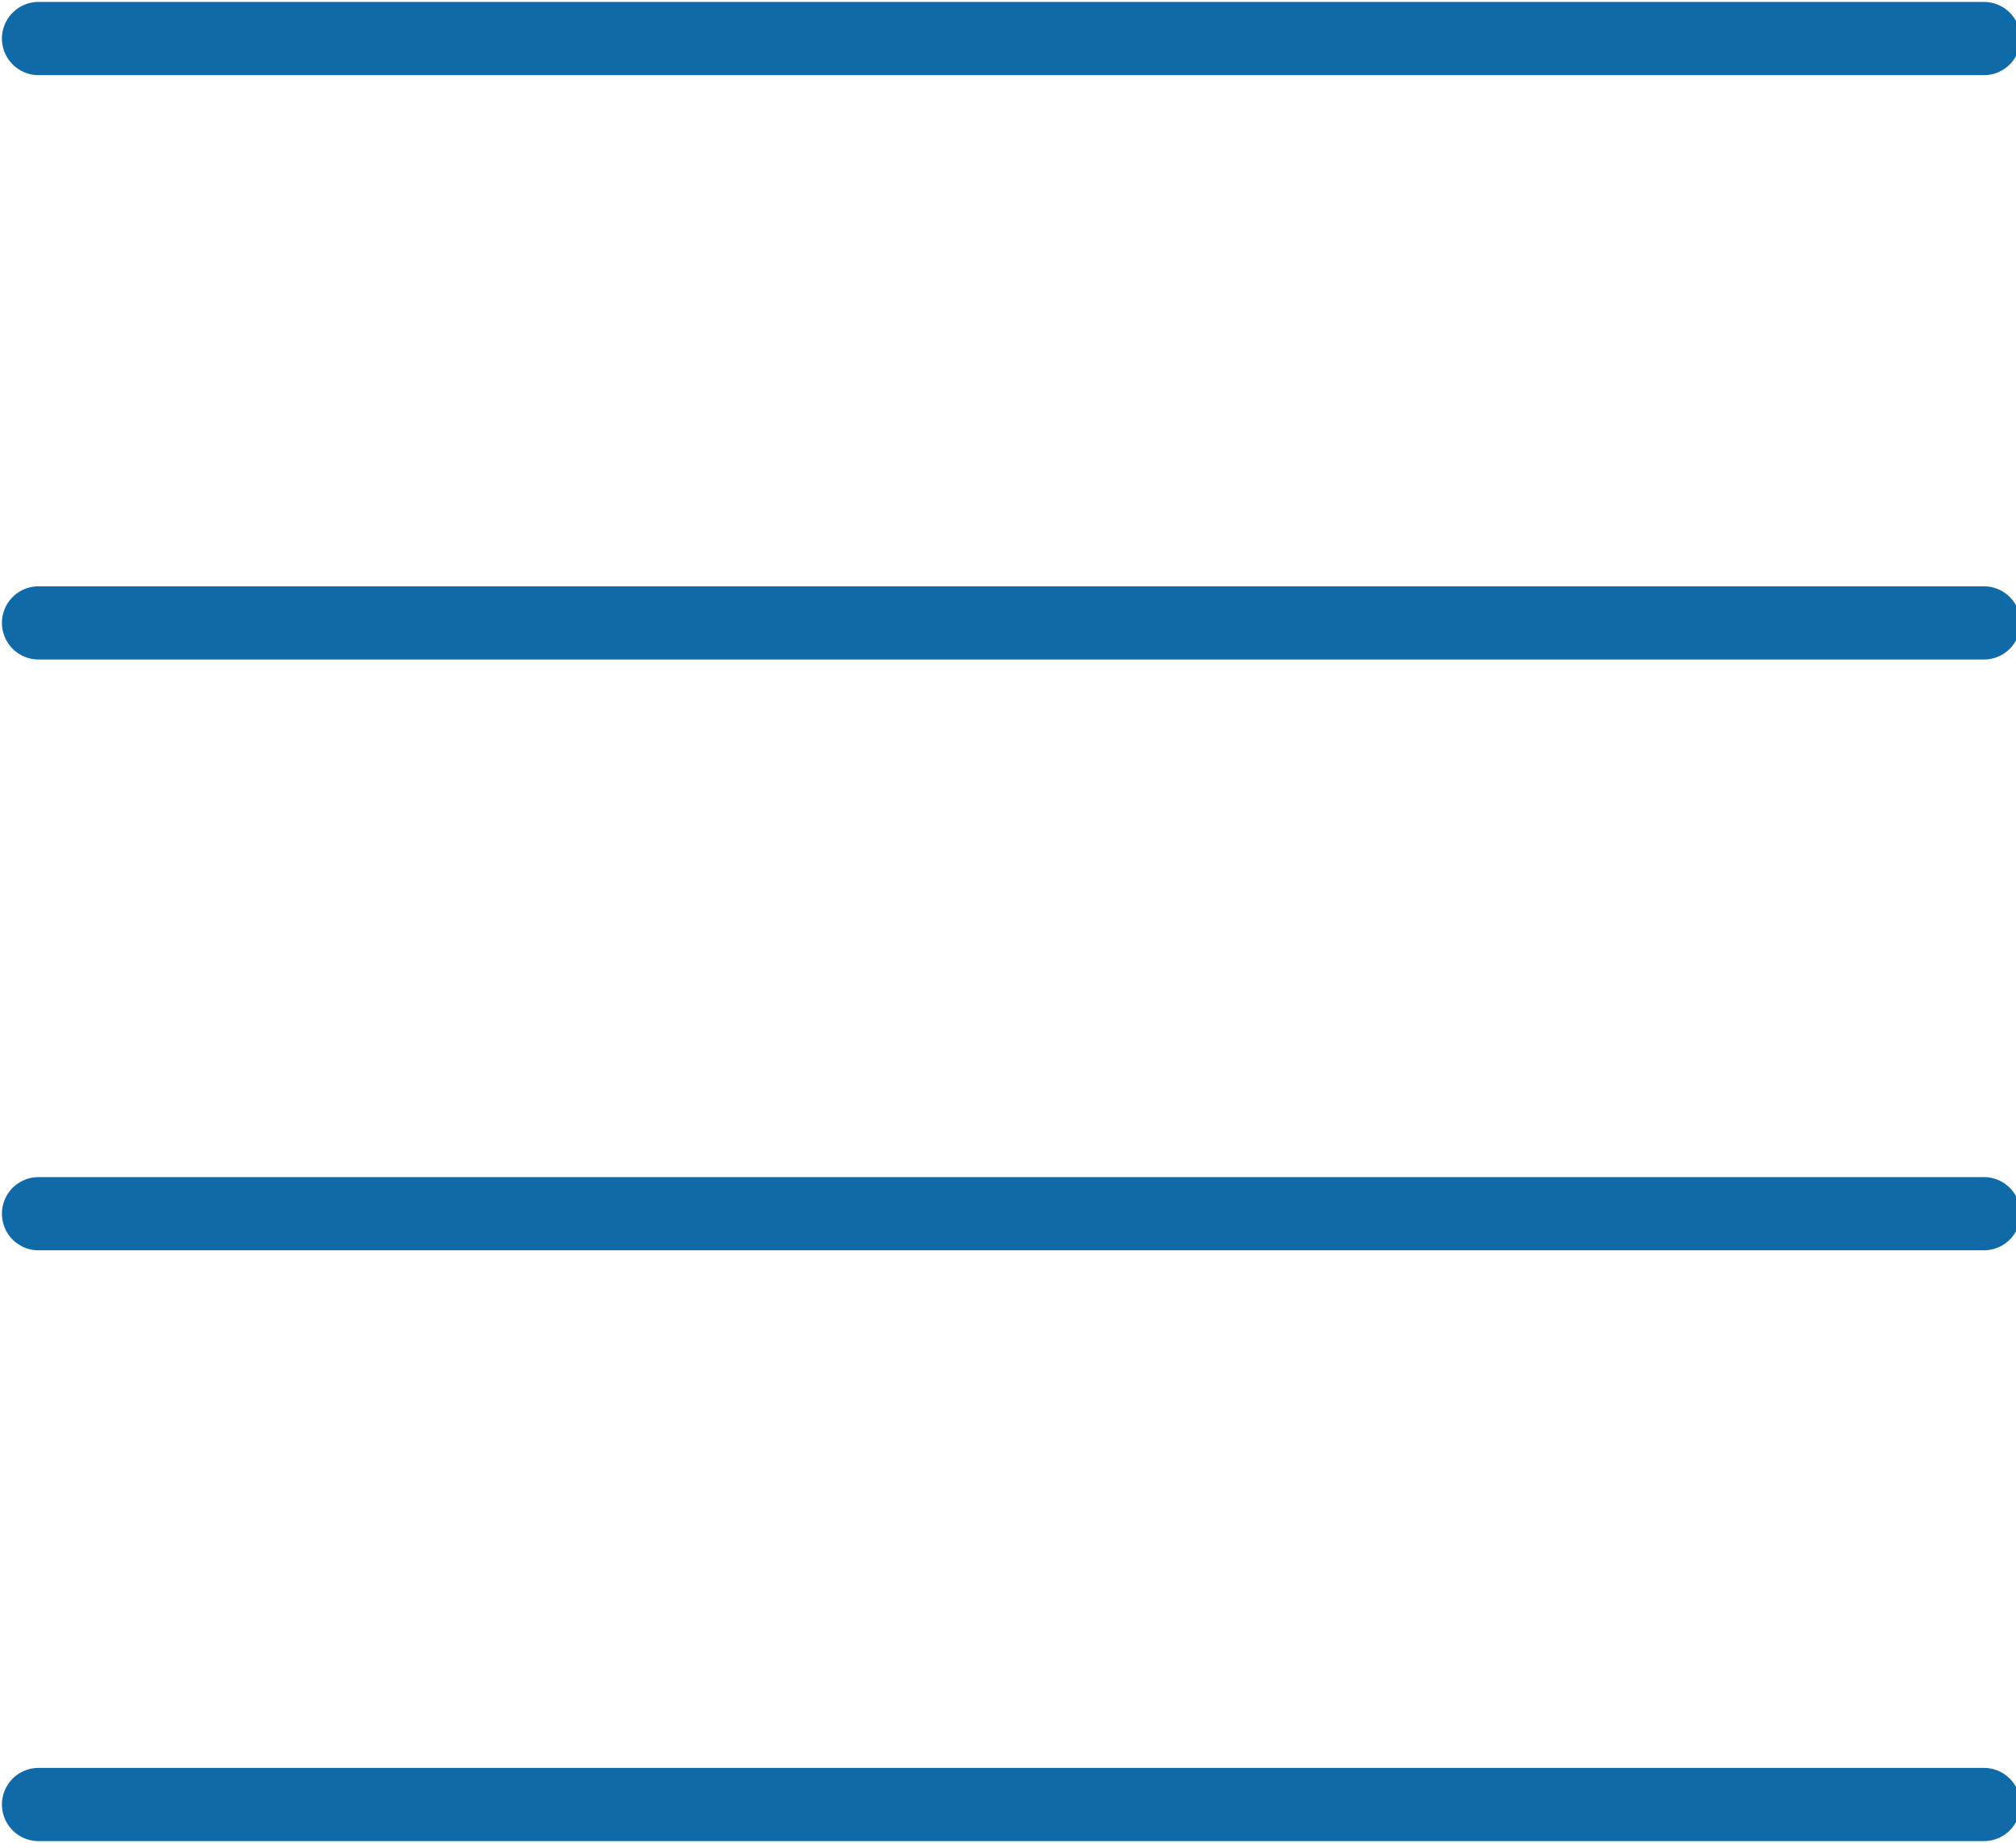
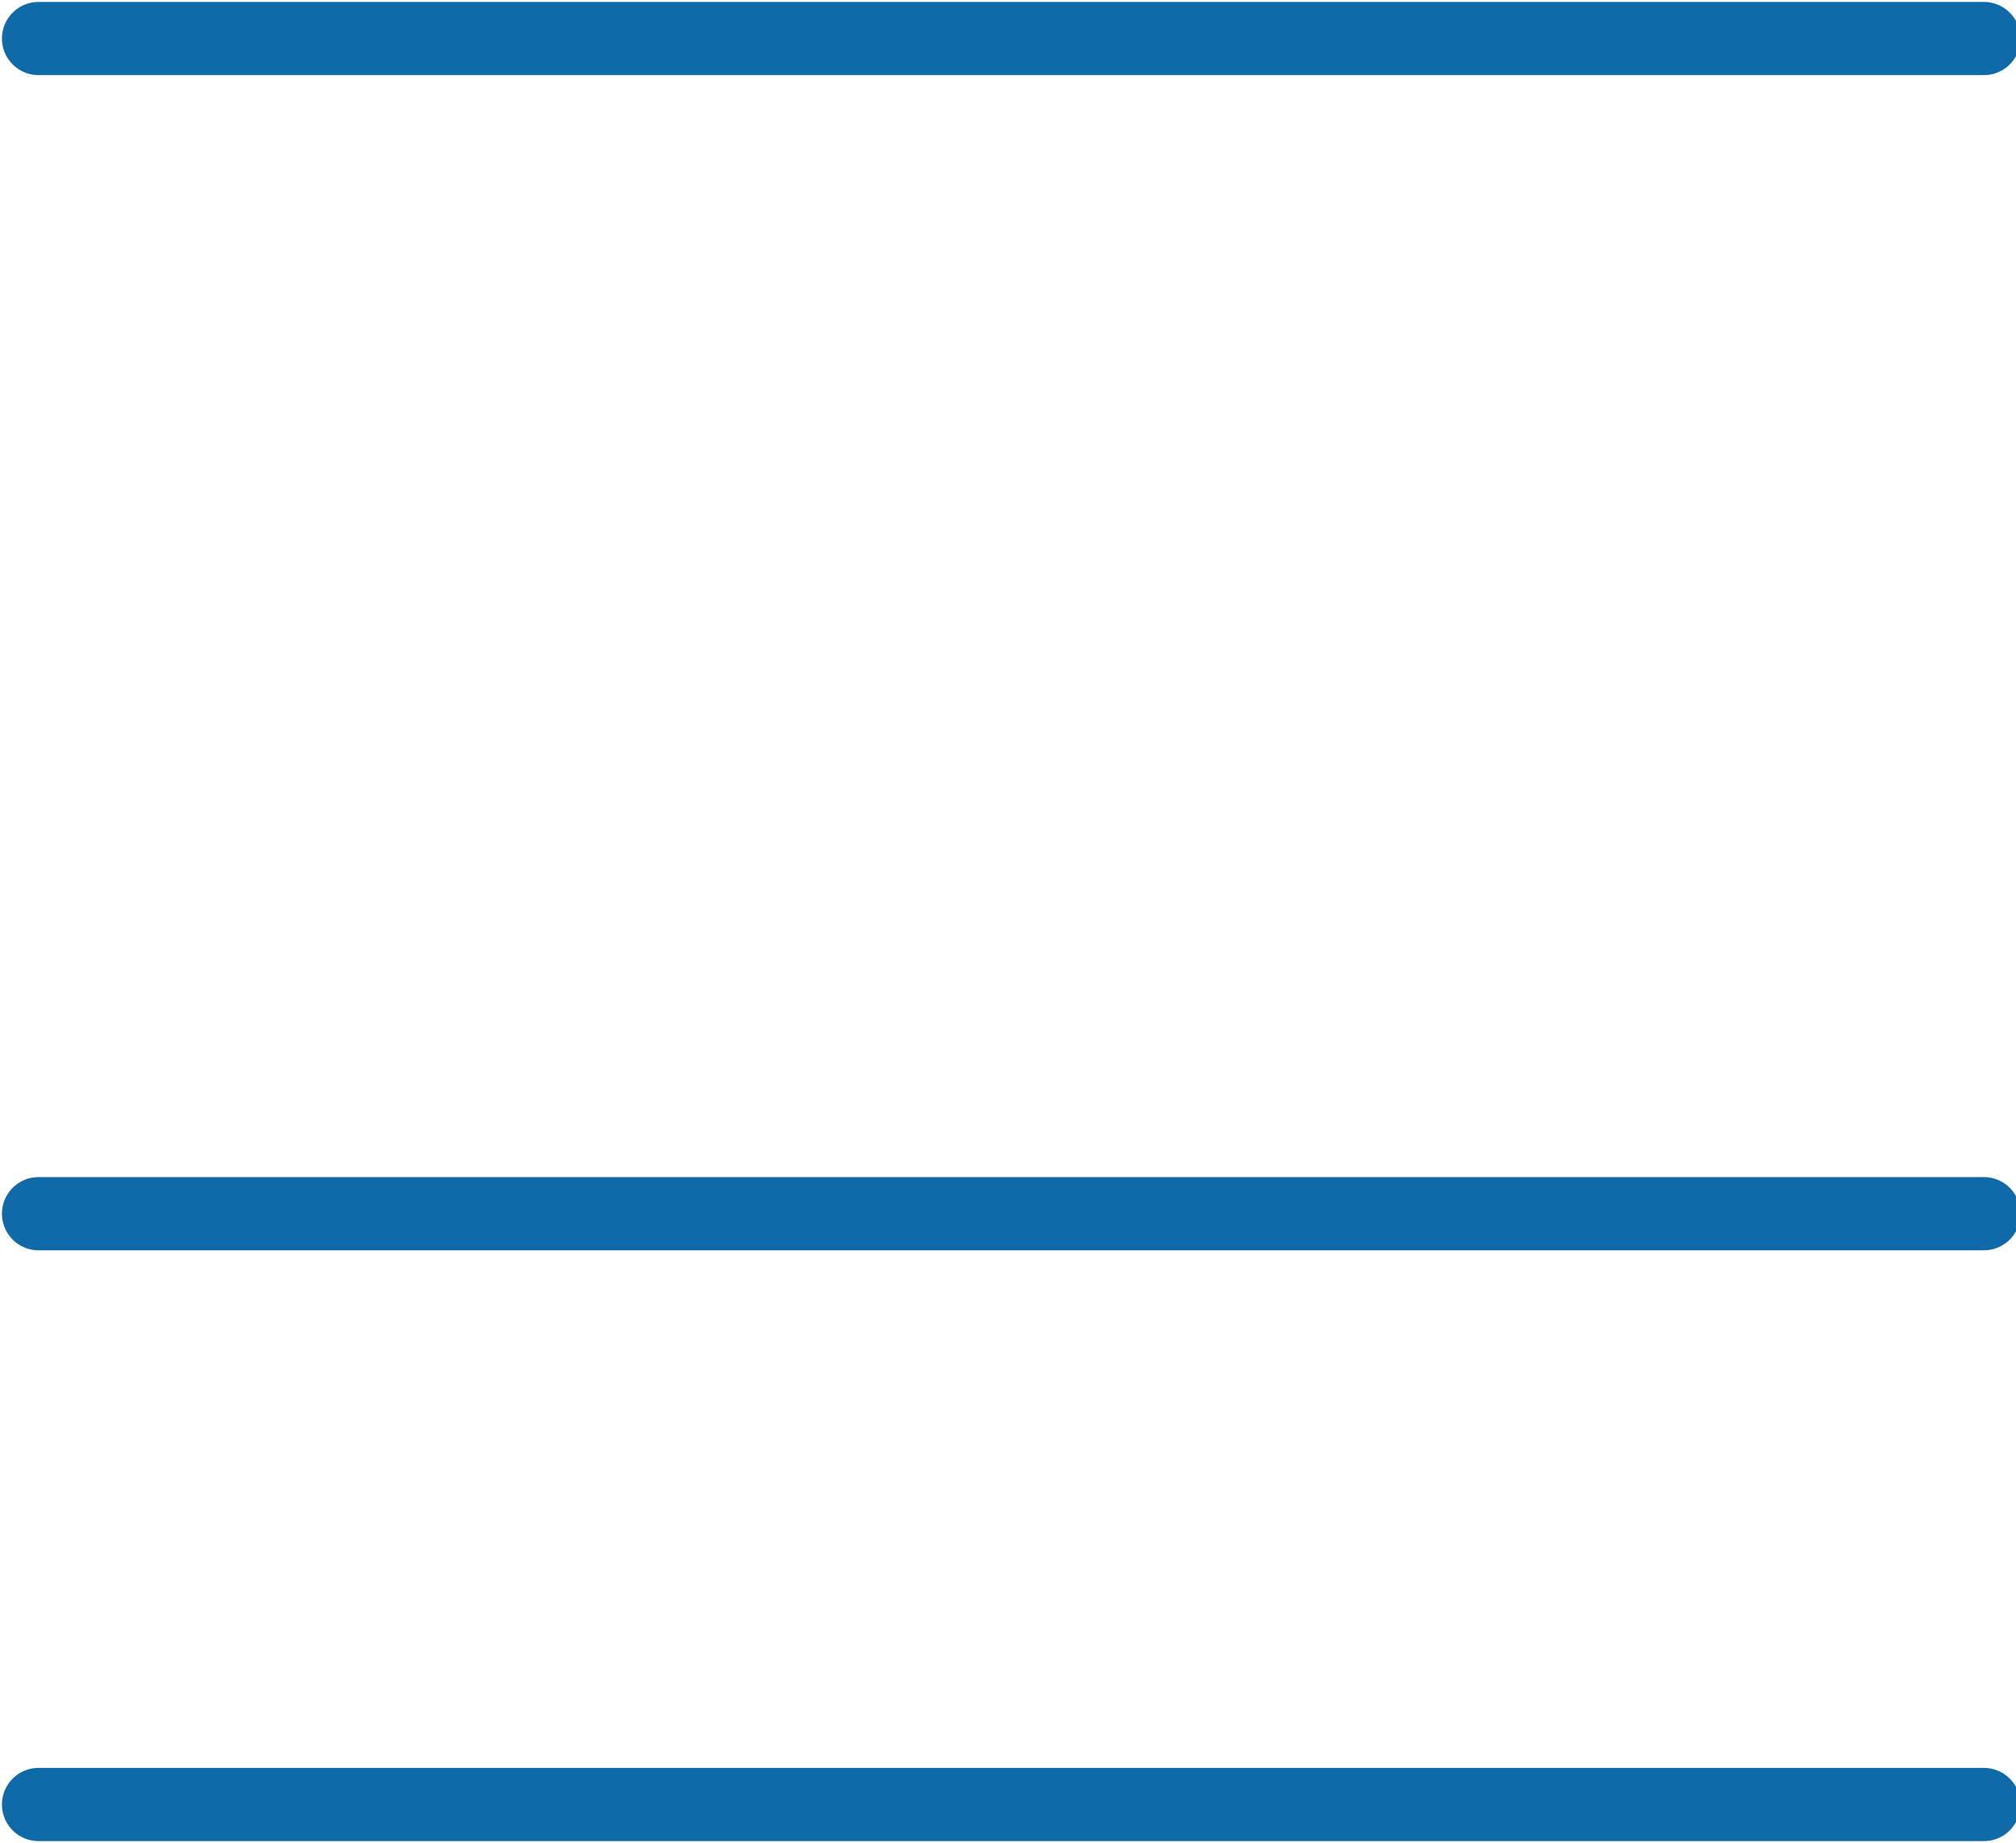
<svg xmlns="http://www.w3.org/2000/svg" version="1.1" id="レイヤー_1" x="0px" y="0px" viewBox="0 0 31.4 28.7" style="enable-background:new 0 0 31.4 28.7;" xml:space="preserve">
  <style type="text/css">
	.st0{fill:none;stroke:#116AA8;stroke-width:1.14;stroke-linecap:round;stroke-linejoin:round;}
</style>
  <line id="Line_1" class="st0" x1="0.6" y1="0.6" x2="30.9" y2="0.6" />
-   <line id="Line_2" class="st0" x1="0.6" y1="9.7" x2="30.9" y2="9.7" />
  <line id="Line_3" class="st0" x1="0.6" y1="28.1" x2="30.9" y2="28.1" />
  <line id="Line_4" class="st0" x1="0.6" y1="18.9" x2="30.9" y2="18.9" />
</svg>